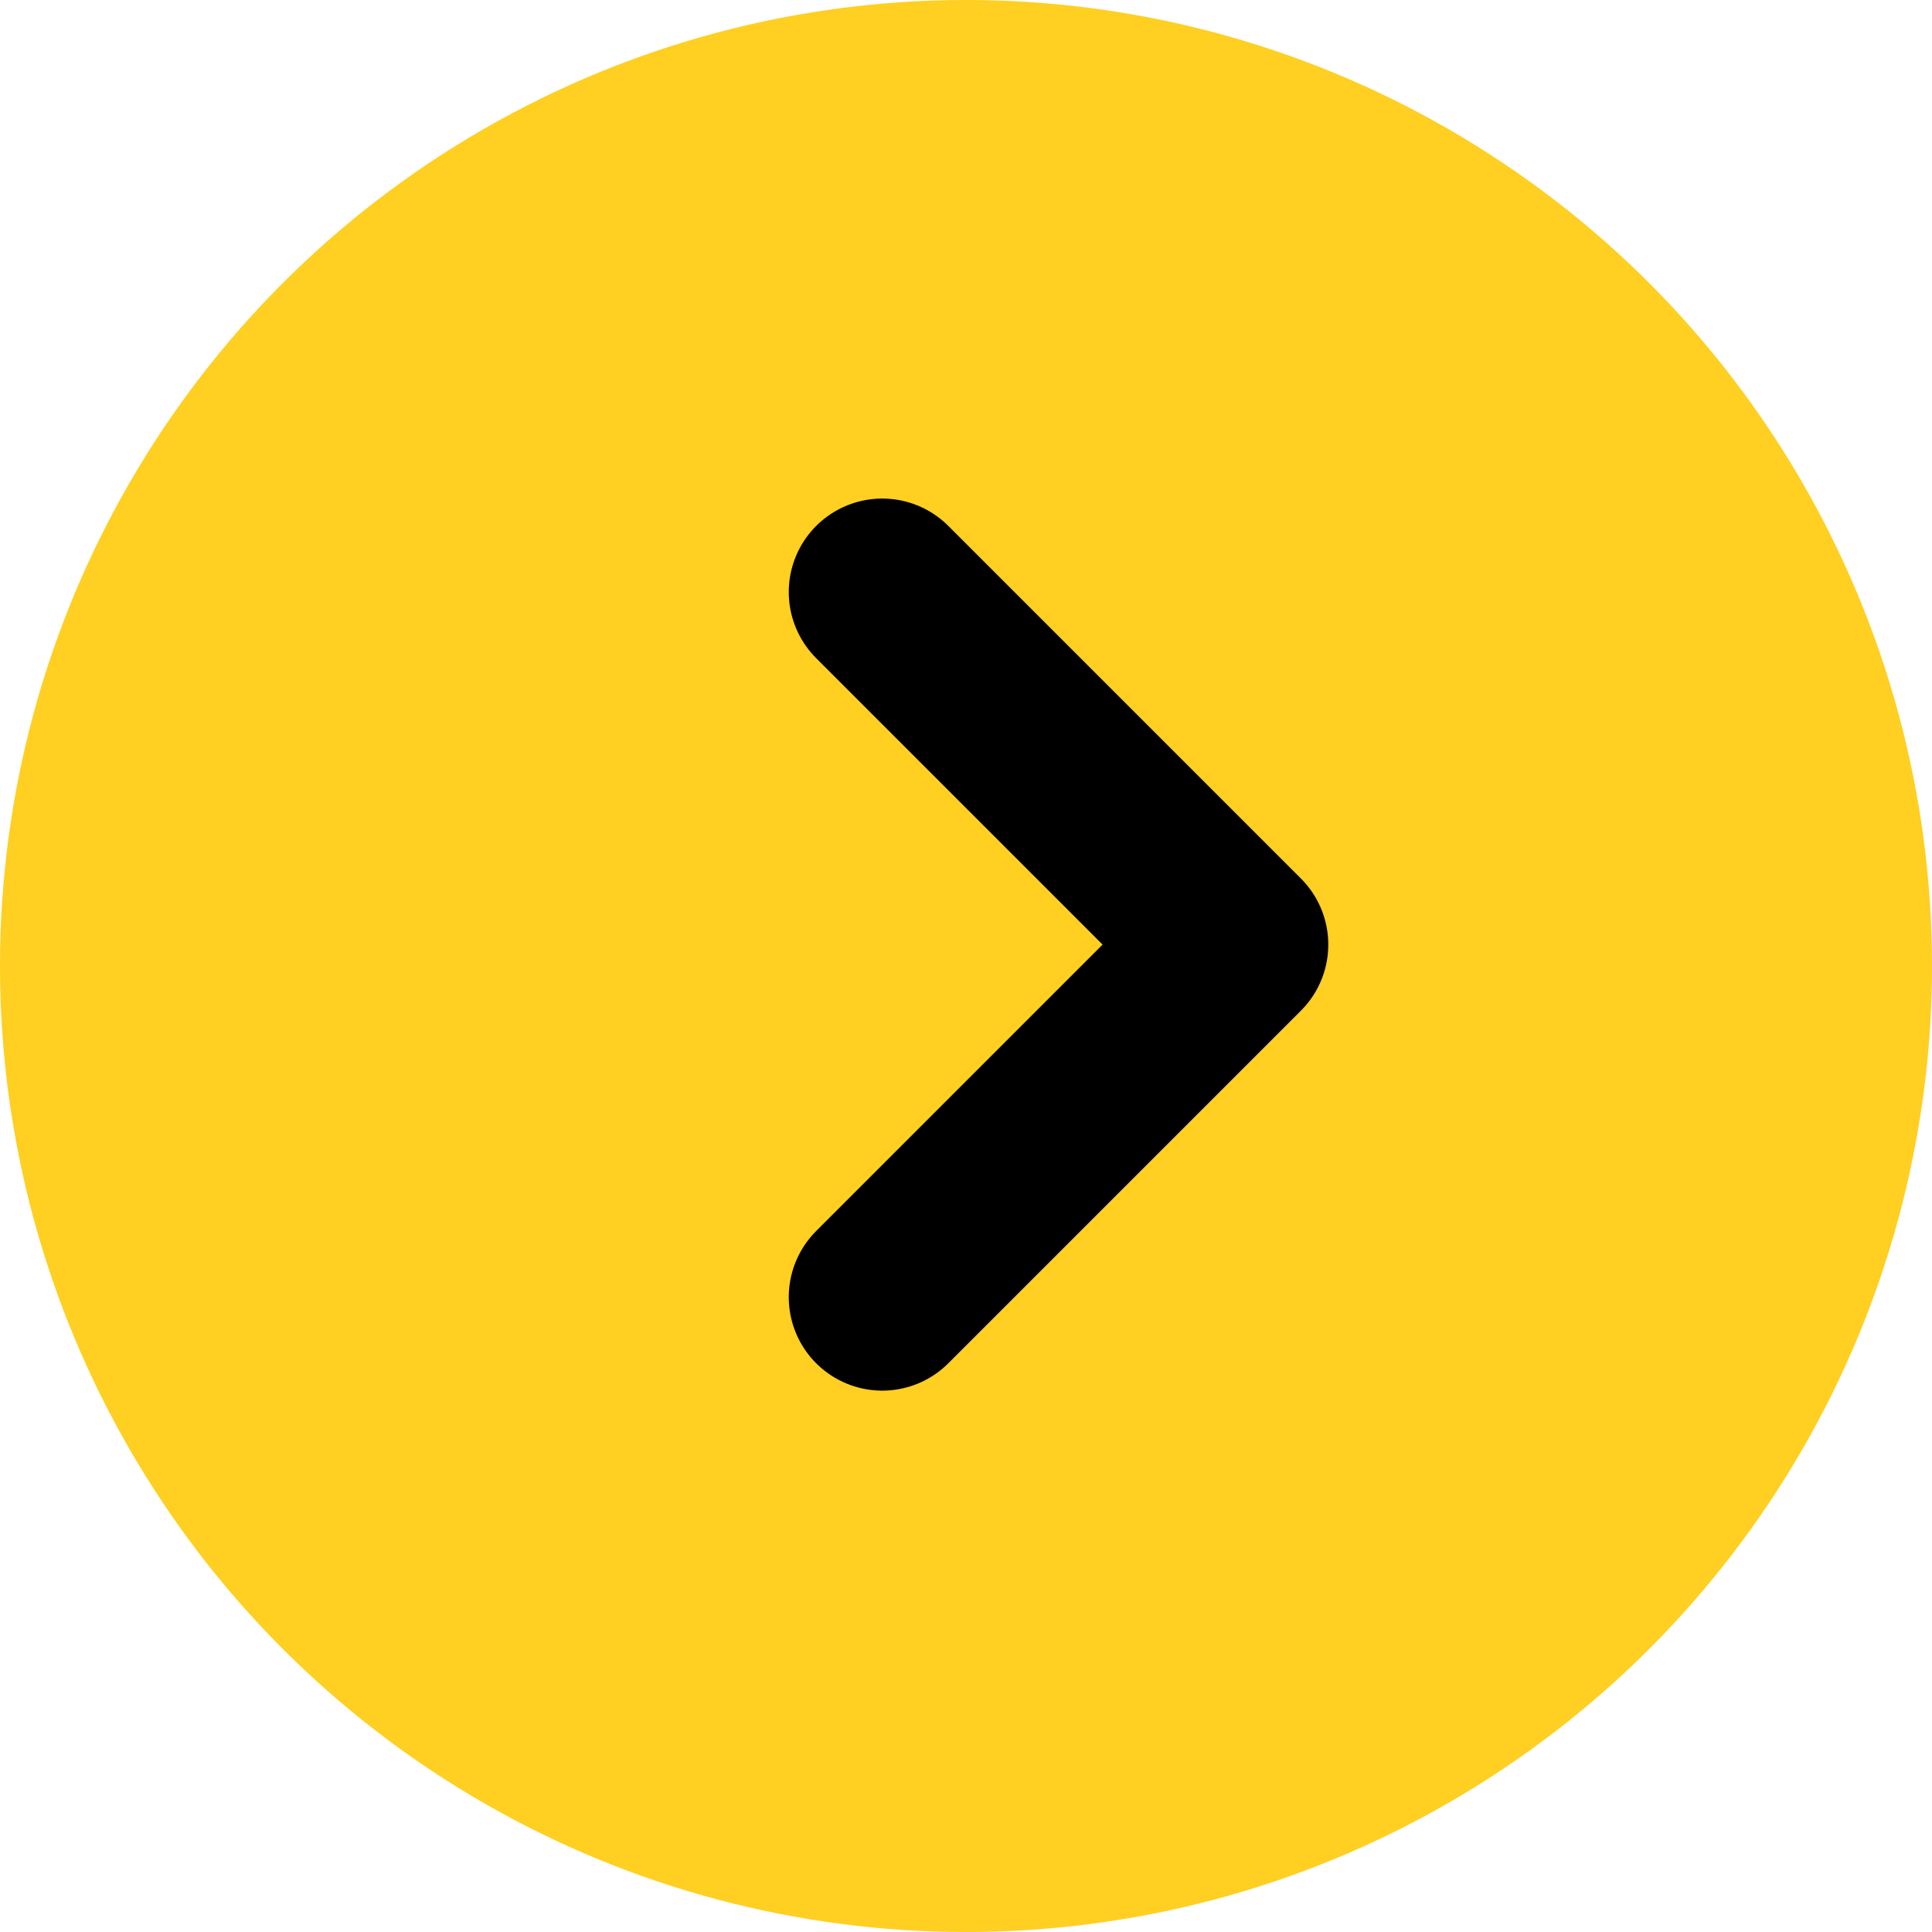
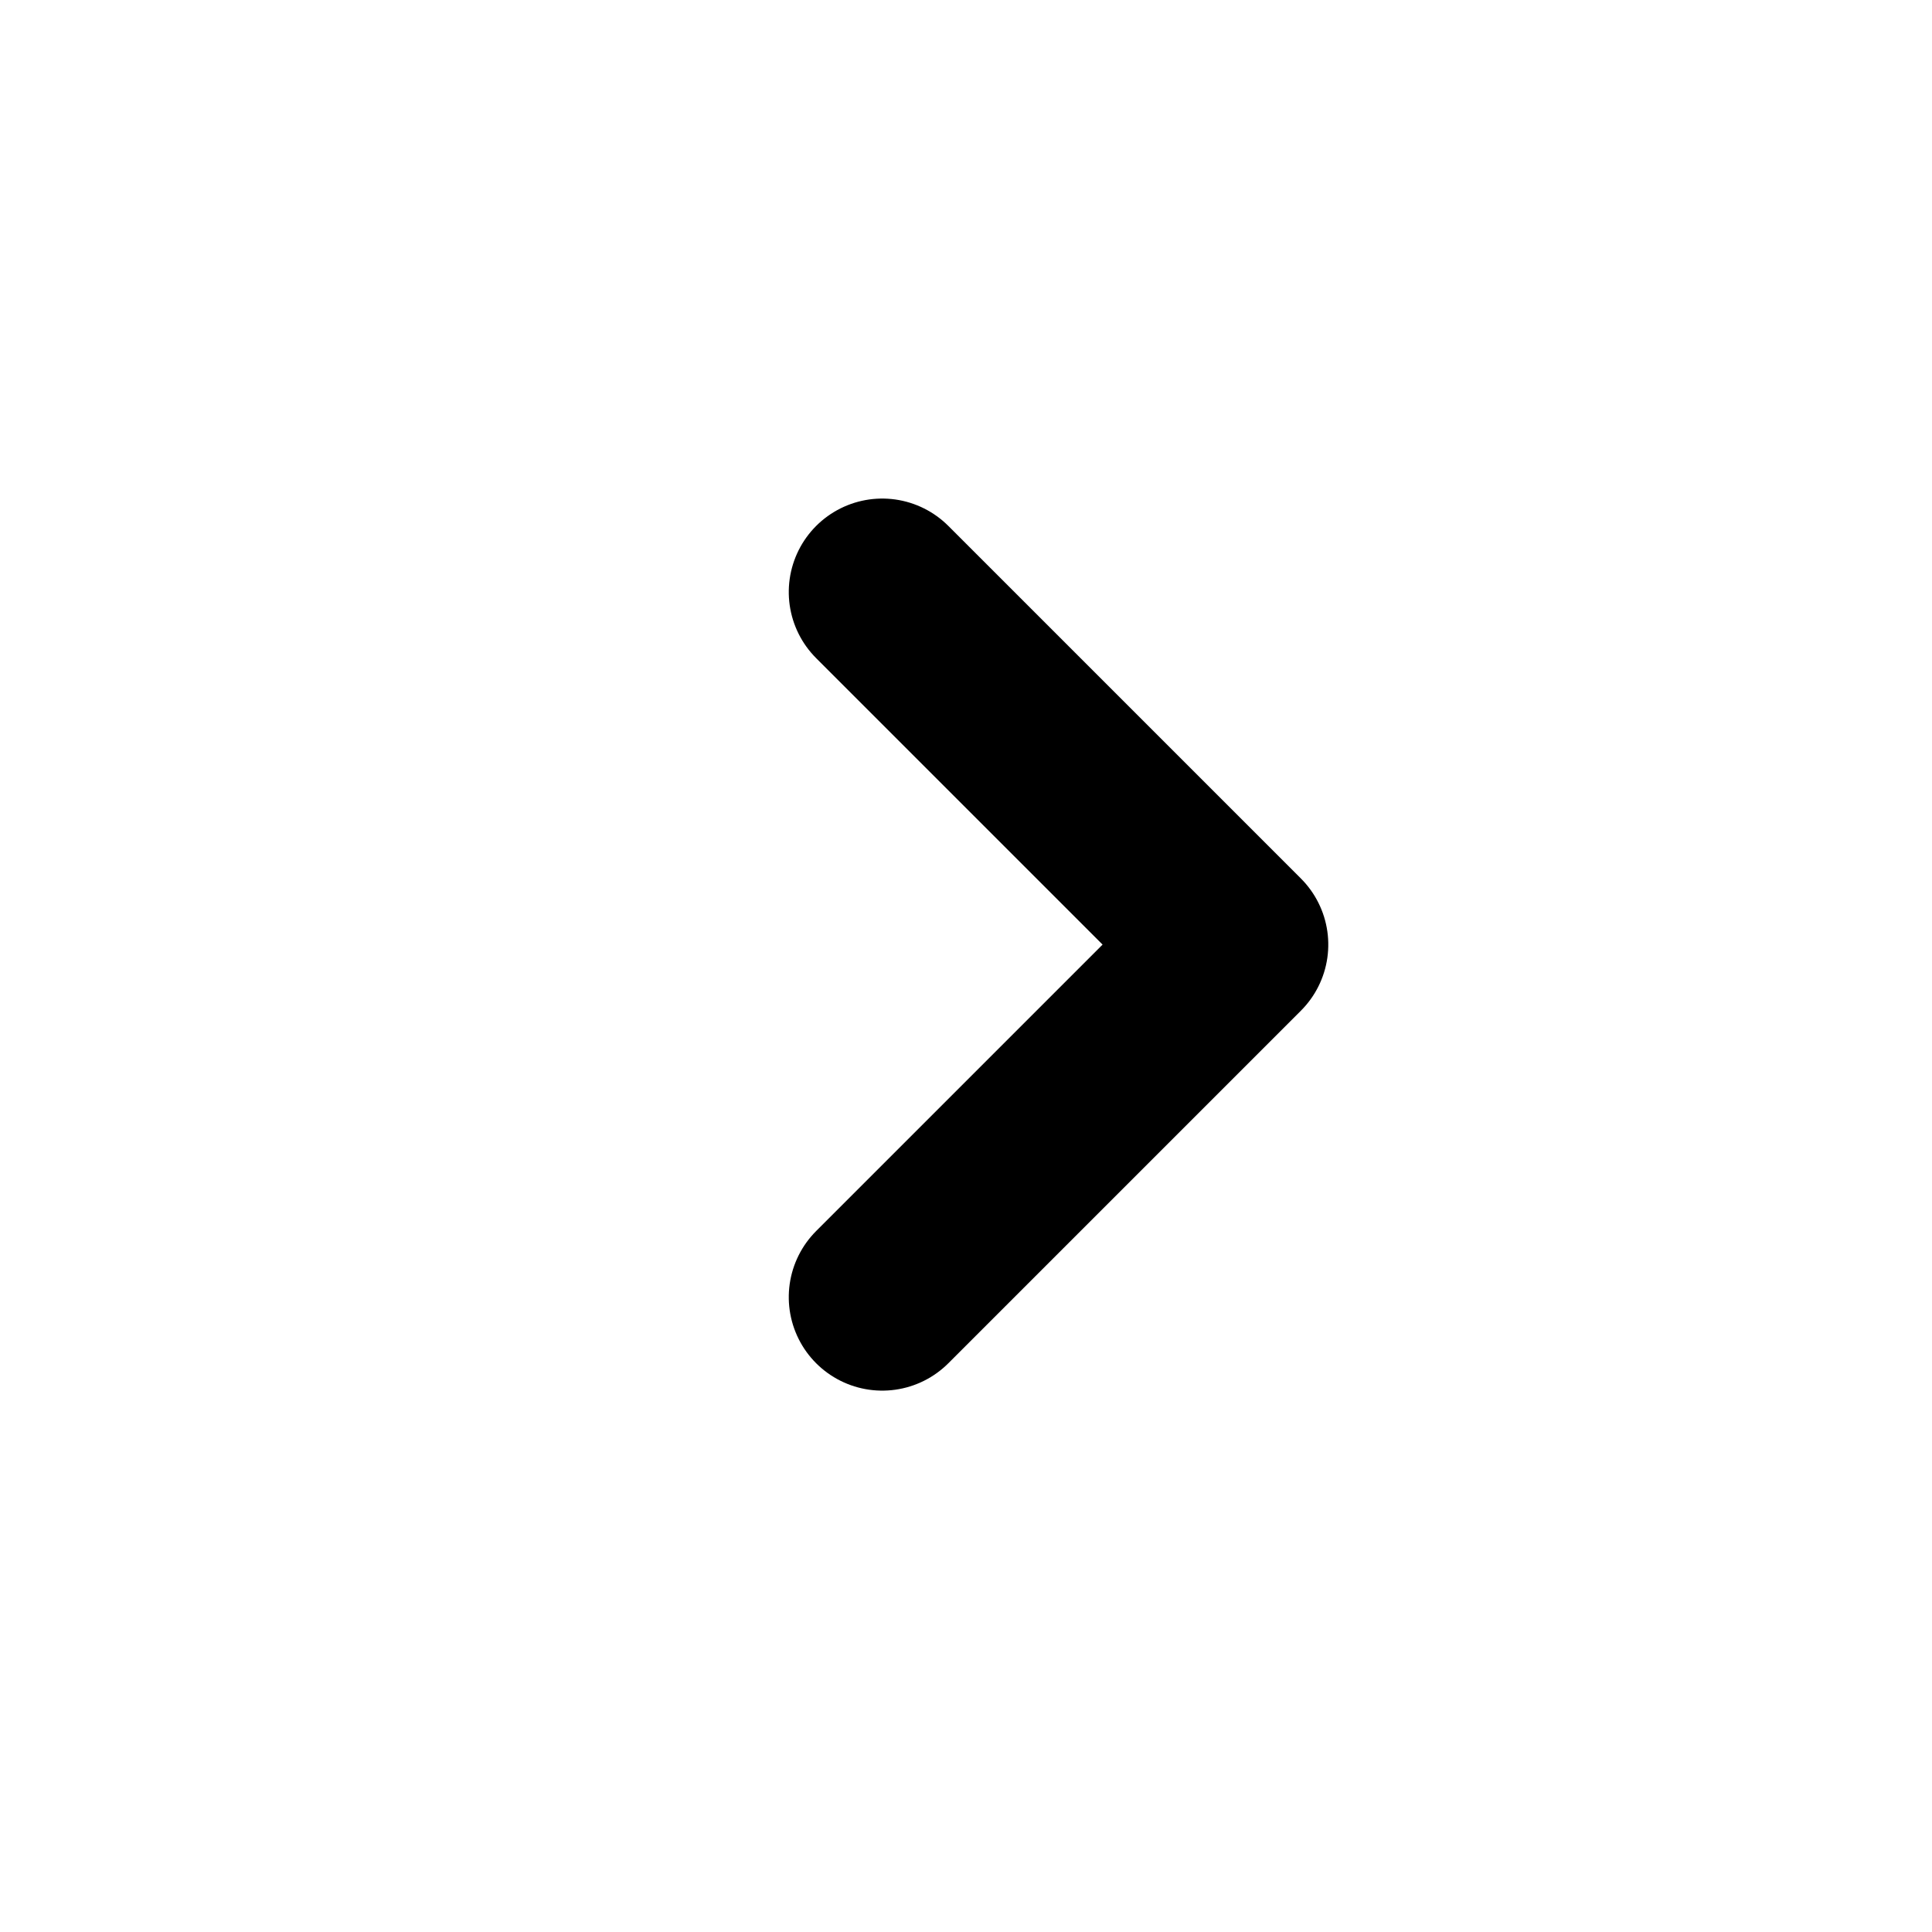
<svg xmlns="http://www.w3.org/2000/svg" id="Yellow_button_Right" data-name="Yellow button Right" width="31" height="31" viewBox="0 0 31 31">
-   <circle id="Ellipse_6" data-name="Ellipse 6" cx="15.5" cy="15.5" r="15.5" fill="#ffcf21" />
  <path id="Path_4" data-name="Path 4" d="M2883.917,2125.94v-8h8" transform="translate(3556.66 -526.471) rotate(135)" fill="none" stroke="#000" stroke-linecap="round" stroke-linejoin="round" stroke-width="3" />
</svg>